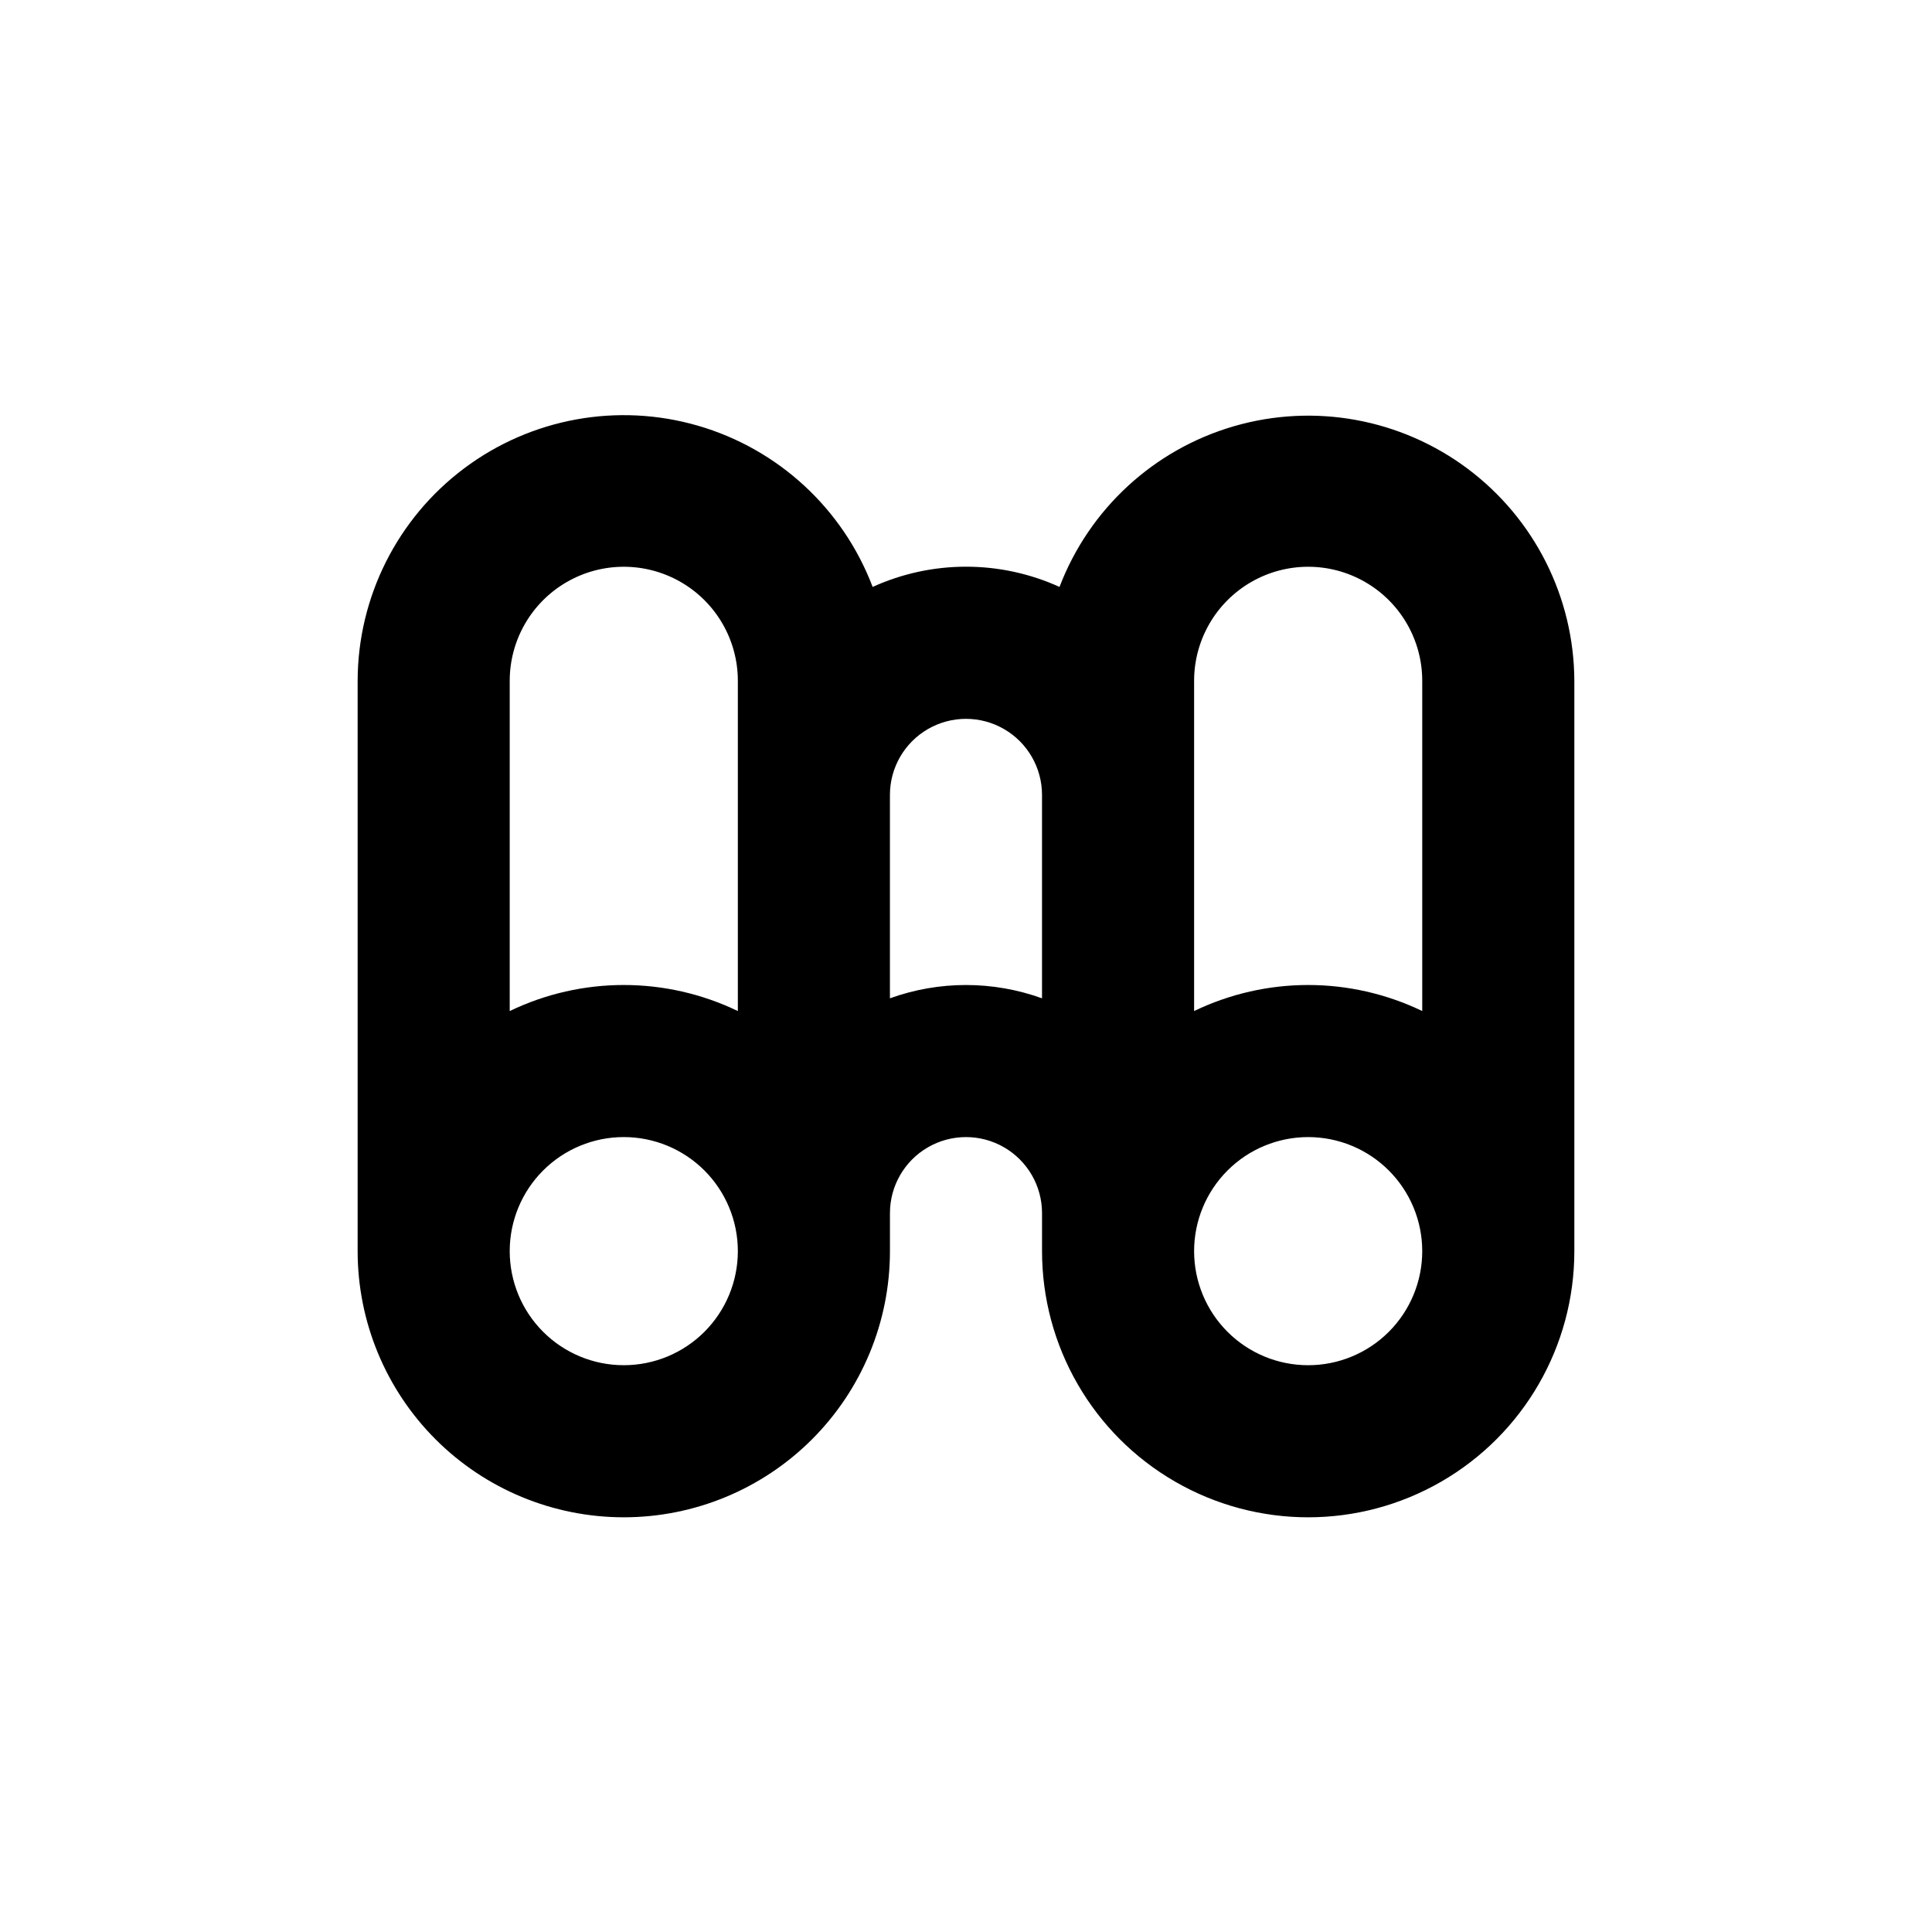
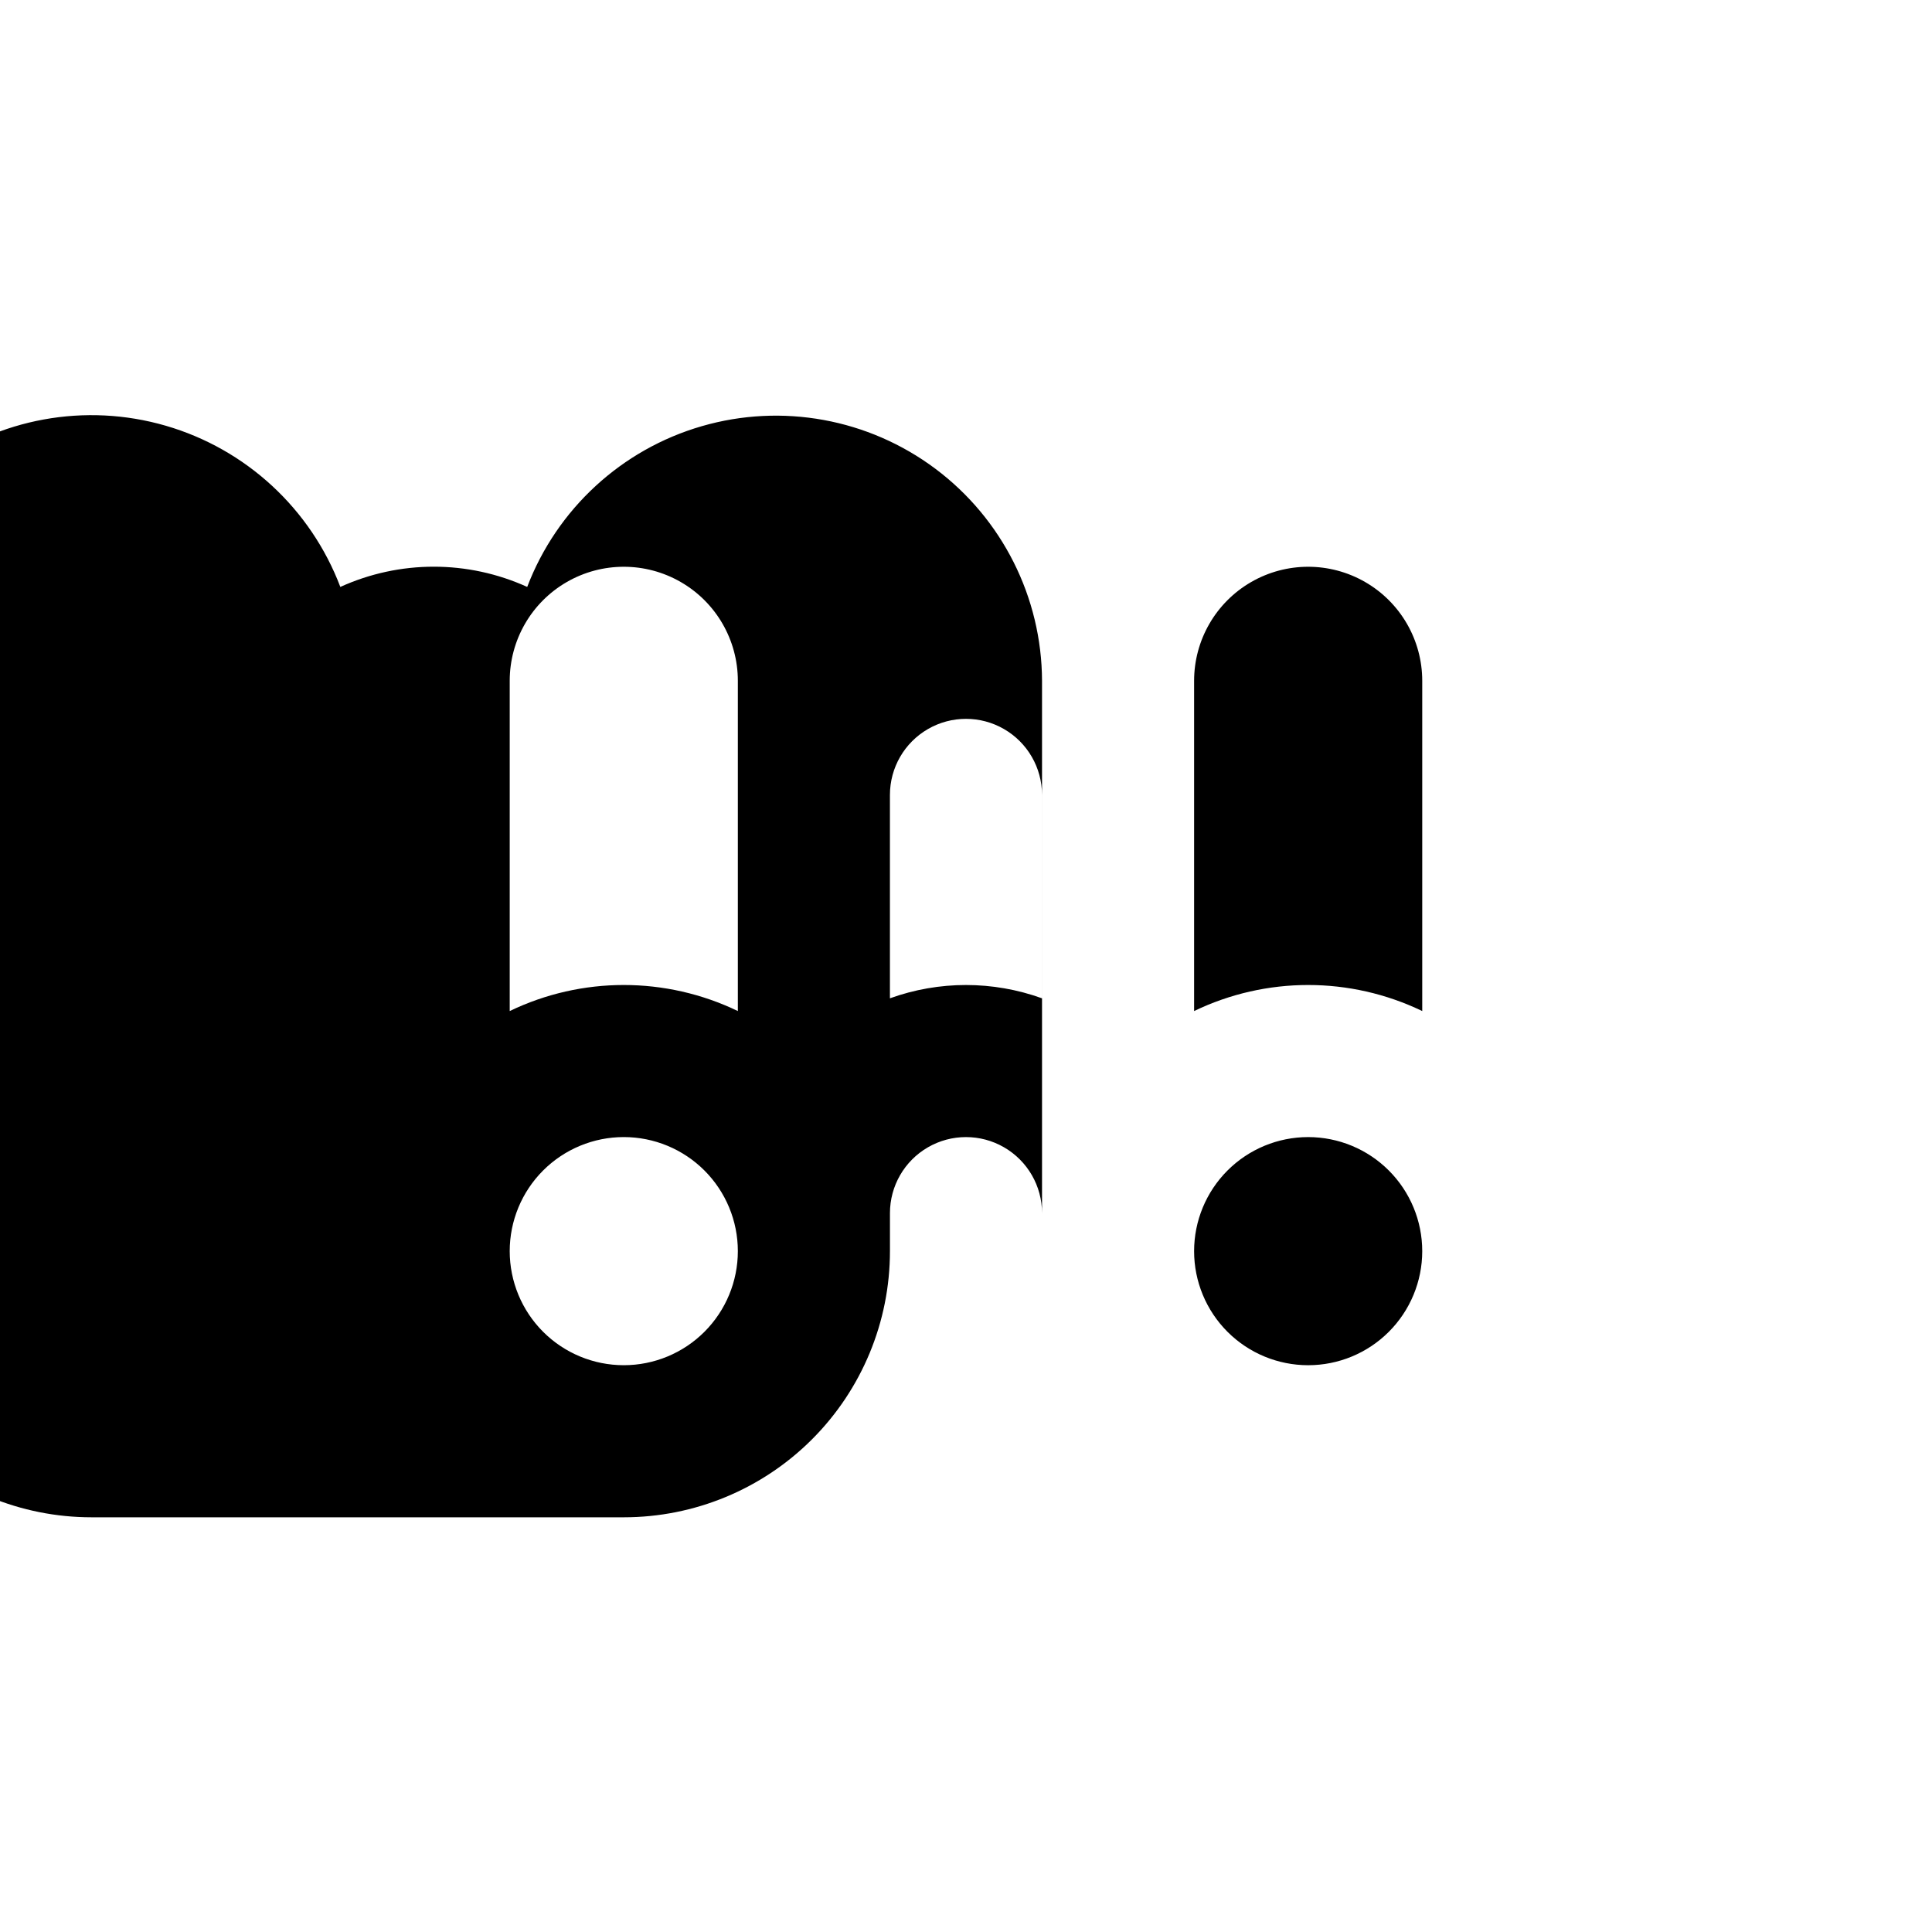
<svg xmlns="http://www.w3.org/2000/svg" fill="#000000" width="800px" height="800px" version="1.1" viewBox="144 144 512 512">
-   <path d="m309.31 546.1c18.707 0 36.648-7.43 49.875-20.656 13.227-13.227 20.66-31.168 20.66-49.875v-10.078c0-7.199 3.84-13.852 10.074-17.449 6.234-3.602 13.918-3.602 20.152 0 6.234 3.598 10.078 10.25 10.078 17.449v10.078c0 25.199 13.441 48.484 35.266 61.082 21.824 12.602 48.711 12.602 70.531 0 21.824-12.598 35.27-35.883 35.27-61.082v-151.14c-0.082-22.129-10.547-42.938-28.262-56.203-17.715-13.262-40.629-17.445-61.887-11.289-21.258 6.152-38.395 21.93-46.285 42.605-15.734-7.148-33.789-7.148-49.523 0-7.859-20.723-25.004-36.547-46.285-42.723-21.285-6.18-44.238-1.992-61.969 11.301-17.734 13.293-28.188 34.148-28.227 56.309v151.14c0 18.707 7.43 36.648 20.656 49.875 13.227 13.227 31.168 20.656 49.875 20.656zm151.14-181.37v-40.305c0-10.797 5.762-20.777 15.113-26.176 9.352-5.402 20.875-5.402 30.227 0 9.355 5.398 15.117 15.379 15.117 26.176v87.512c-19.102-9.203-41.355-9.203-60.457 0zm30.23 80.609h-0.004c8.02 0 15.707 3.188 21.375 8.855 5.668 5.668 8.855 13.359 8.855 21.375 0 8.016-3.188 15.707-8.855 21.375-5.668 5.668-13.355 8.852-21.375 8.852-8.016 0-15.707-3.184-21.375-8.852-5.668-5.668-8.852-13.359-8.852-21.375 0-8.016 3.184-15.707 8.852-21.375 5.668-5.668 13.359-8.855 21.375-8.855zm-110.84-80.609v-10.074c0-7.199 3.84-13.852 10.074-17.453s13.918-3.602 20.152 0 10.078 10.254 10.078 17.453v53.906c-13.023-4.699-27.281-4.699-40.305 0zm-100.76-40.305c0-10.797 5.762-20.777 15.113-26.176 9.352-5.402 20.875-5.402 30.227 0 9.355 5.398 15.117 15.379 15.117 26.176v87.512c-19.102-9.203-41.359-9.203-60.457 0zm30.23 120.91h-0.004c8.016 0 15.707 3.188 21.375 8.855 5.668 5.668 8.855 13.359 8.855 21.375 0 8.016-3.188 15.707-8.855 21.375-5.668 5.668-13.359 8.852-21.375 8.852s-15.707-3.184-21.375-8.852c-5.668-5.668-8.852-13.359-8.852-21.375 0-8.016 3.184-15.707 8.852-21.375 5.668-5.668 13.359-8.855 21.375-8.855z" />
+   <path d="m309.31 546.1c18.707 0 36.648-7.43 49.875-20.656 13.227-13.227 20.66-31.168 20.66-49.875v-10.078c0-7.199 3.84-13.852 10.074-17.449 6.234-3.602 13.918-3.602 20.152 0 6.234 3.598 10.078 10.25 10.078 17.449v10.078v-151.14c-0.082-22.129-10.547-42.938-28.262-56.203-17.715-13.262-40.629-17.445-61.887-11.289-21.258 6.152-38.395 21.93-46.285 42.605-15.734-7.148-33.789-7.148-49.523 0-7.859-20.723-25.004-36.547-46.285-42.723-21.285-6.18-44.238-1.992-61.969 11.301-17.734 13.293-28.188 34.148-28.227 56.309v151.14c0 18.707 7.43 36.648 20.656 49.875 13.227 13.227 31.168 20.656 49.875 20.656zm151.14-181.37v-40.305c0-10.797 5.762-20.777 15.113-26.176 9.352-5.402 20.875-5.402 30.227 0 9.355 5.398 15.117 15.379 15.117 26.176v87.512c-19.102-9.203-41.355-9.203-60.457 0zm30.23 80.609h-0.004c8.02 0 15.707 3.188 21.375 8.855 5.668 5.668 8.855 13.359 8.855 21.375 0 8.016-3.188 15.707-8.855 21.375-5.668 5.668-13.355 8.852-21.375 8.852-8.016 0-15.707-3.184-21.375-8.852-5.668-5.668-8.852-13.359-8.852-21.375 0-8.016 3.184-15.707 8.852-21.375 5.668-5.668 13.359-8.855 21.375-8.855zm-110.84-80.609v-10.074c0-7.199 3.84-13.852 10.074-17.453s13.918-3.602 20.152 0 10.078 10.254 10.078 17.453v53.906c-13.023-4.699-27.281-4.699-40.305 0zm-100.76-40.305c0-10.797 5.762-20.777 15.113-26.176 9.352-5.402 20.875-5.402 30.227 0 9.355 5.398 15.117 15.379 15.117 26.176v87.512c-19.102-9.203-41.359-9.203-60.457 0zm30.23 120.91h-0.004c8.016 0 15.707 3.188 21.375 8.855 5.668 5.668 8.855 13.359 8.855 21.375 0 8.016-3.188 15.707-8.855 21.375-5.668 5.668-13.359 8.852-21.375 8.852s-15.707-3.184-21.375-8.852c-5.668-5.668-8.852-13.359-8.852-21.375 0-8.016 3.184-15.707 8.852-21.375 5.668-5.668 13.359-8.855 21.375-8.855z" />
</svg>